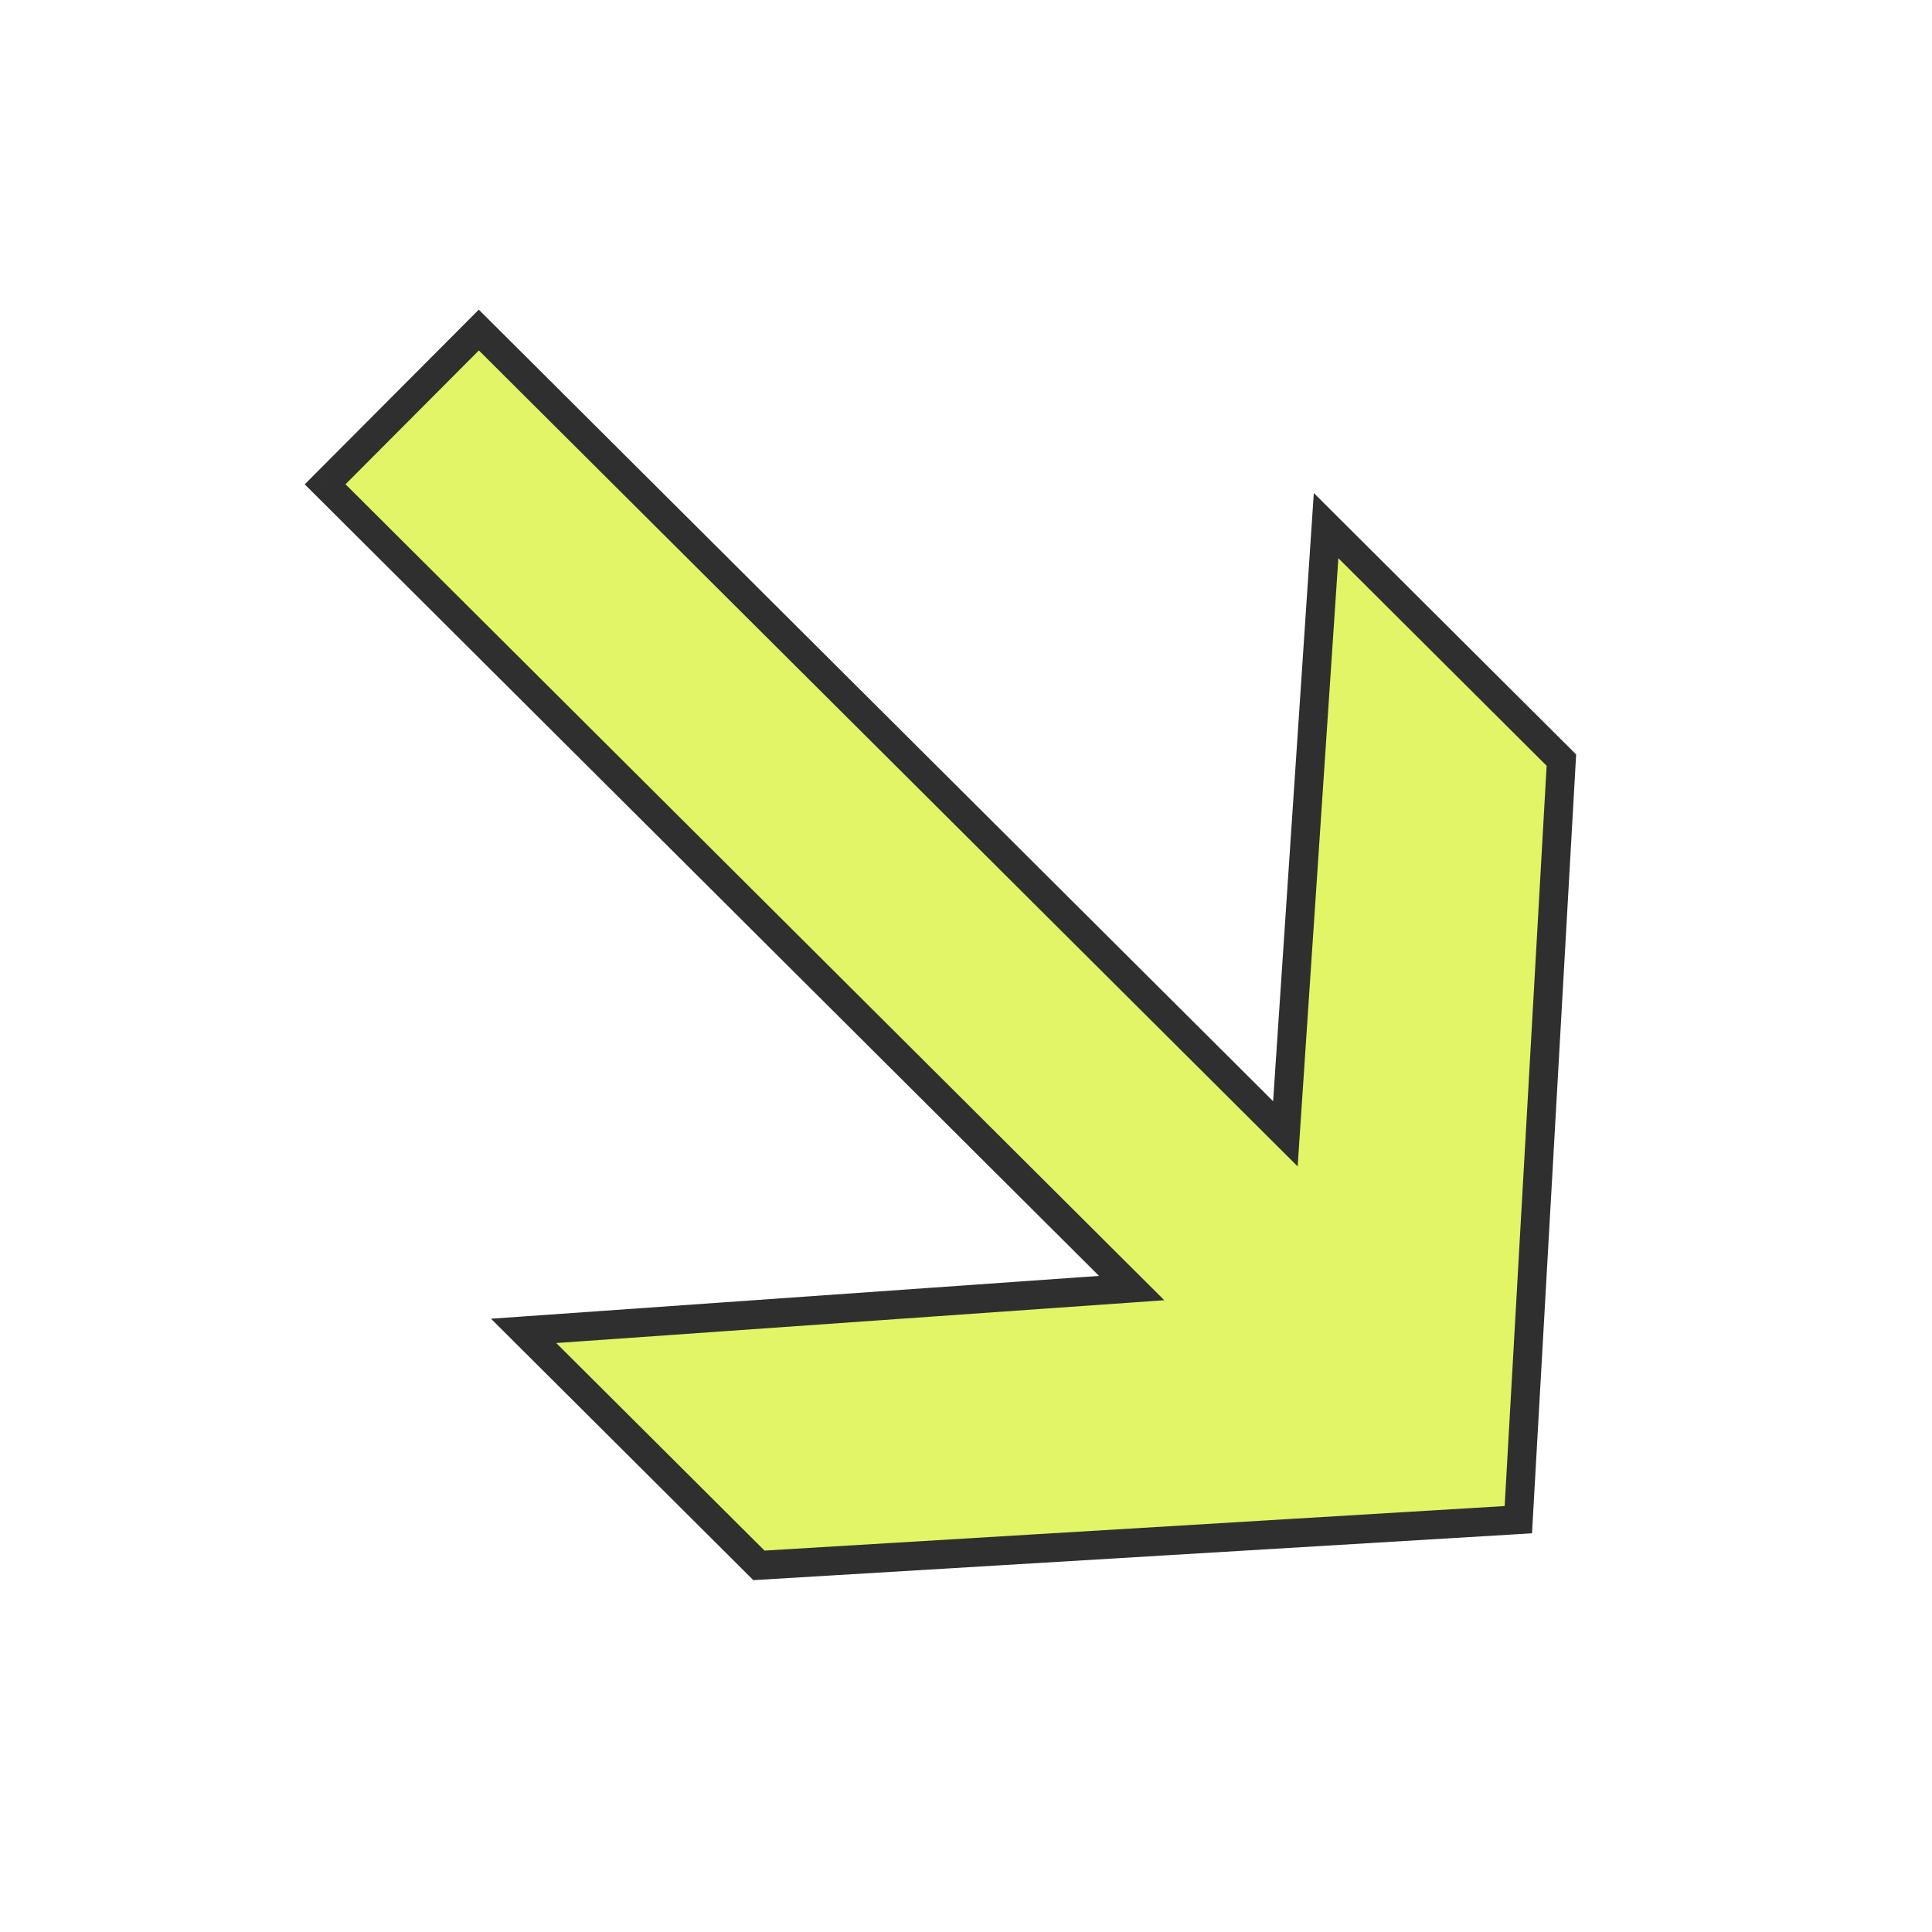
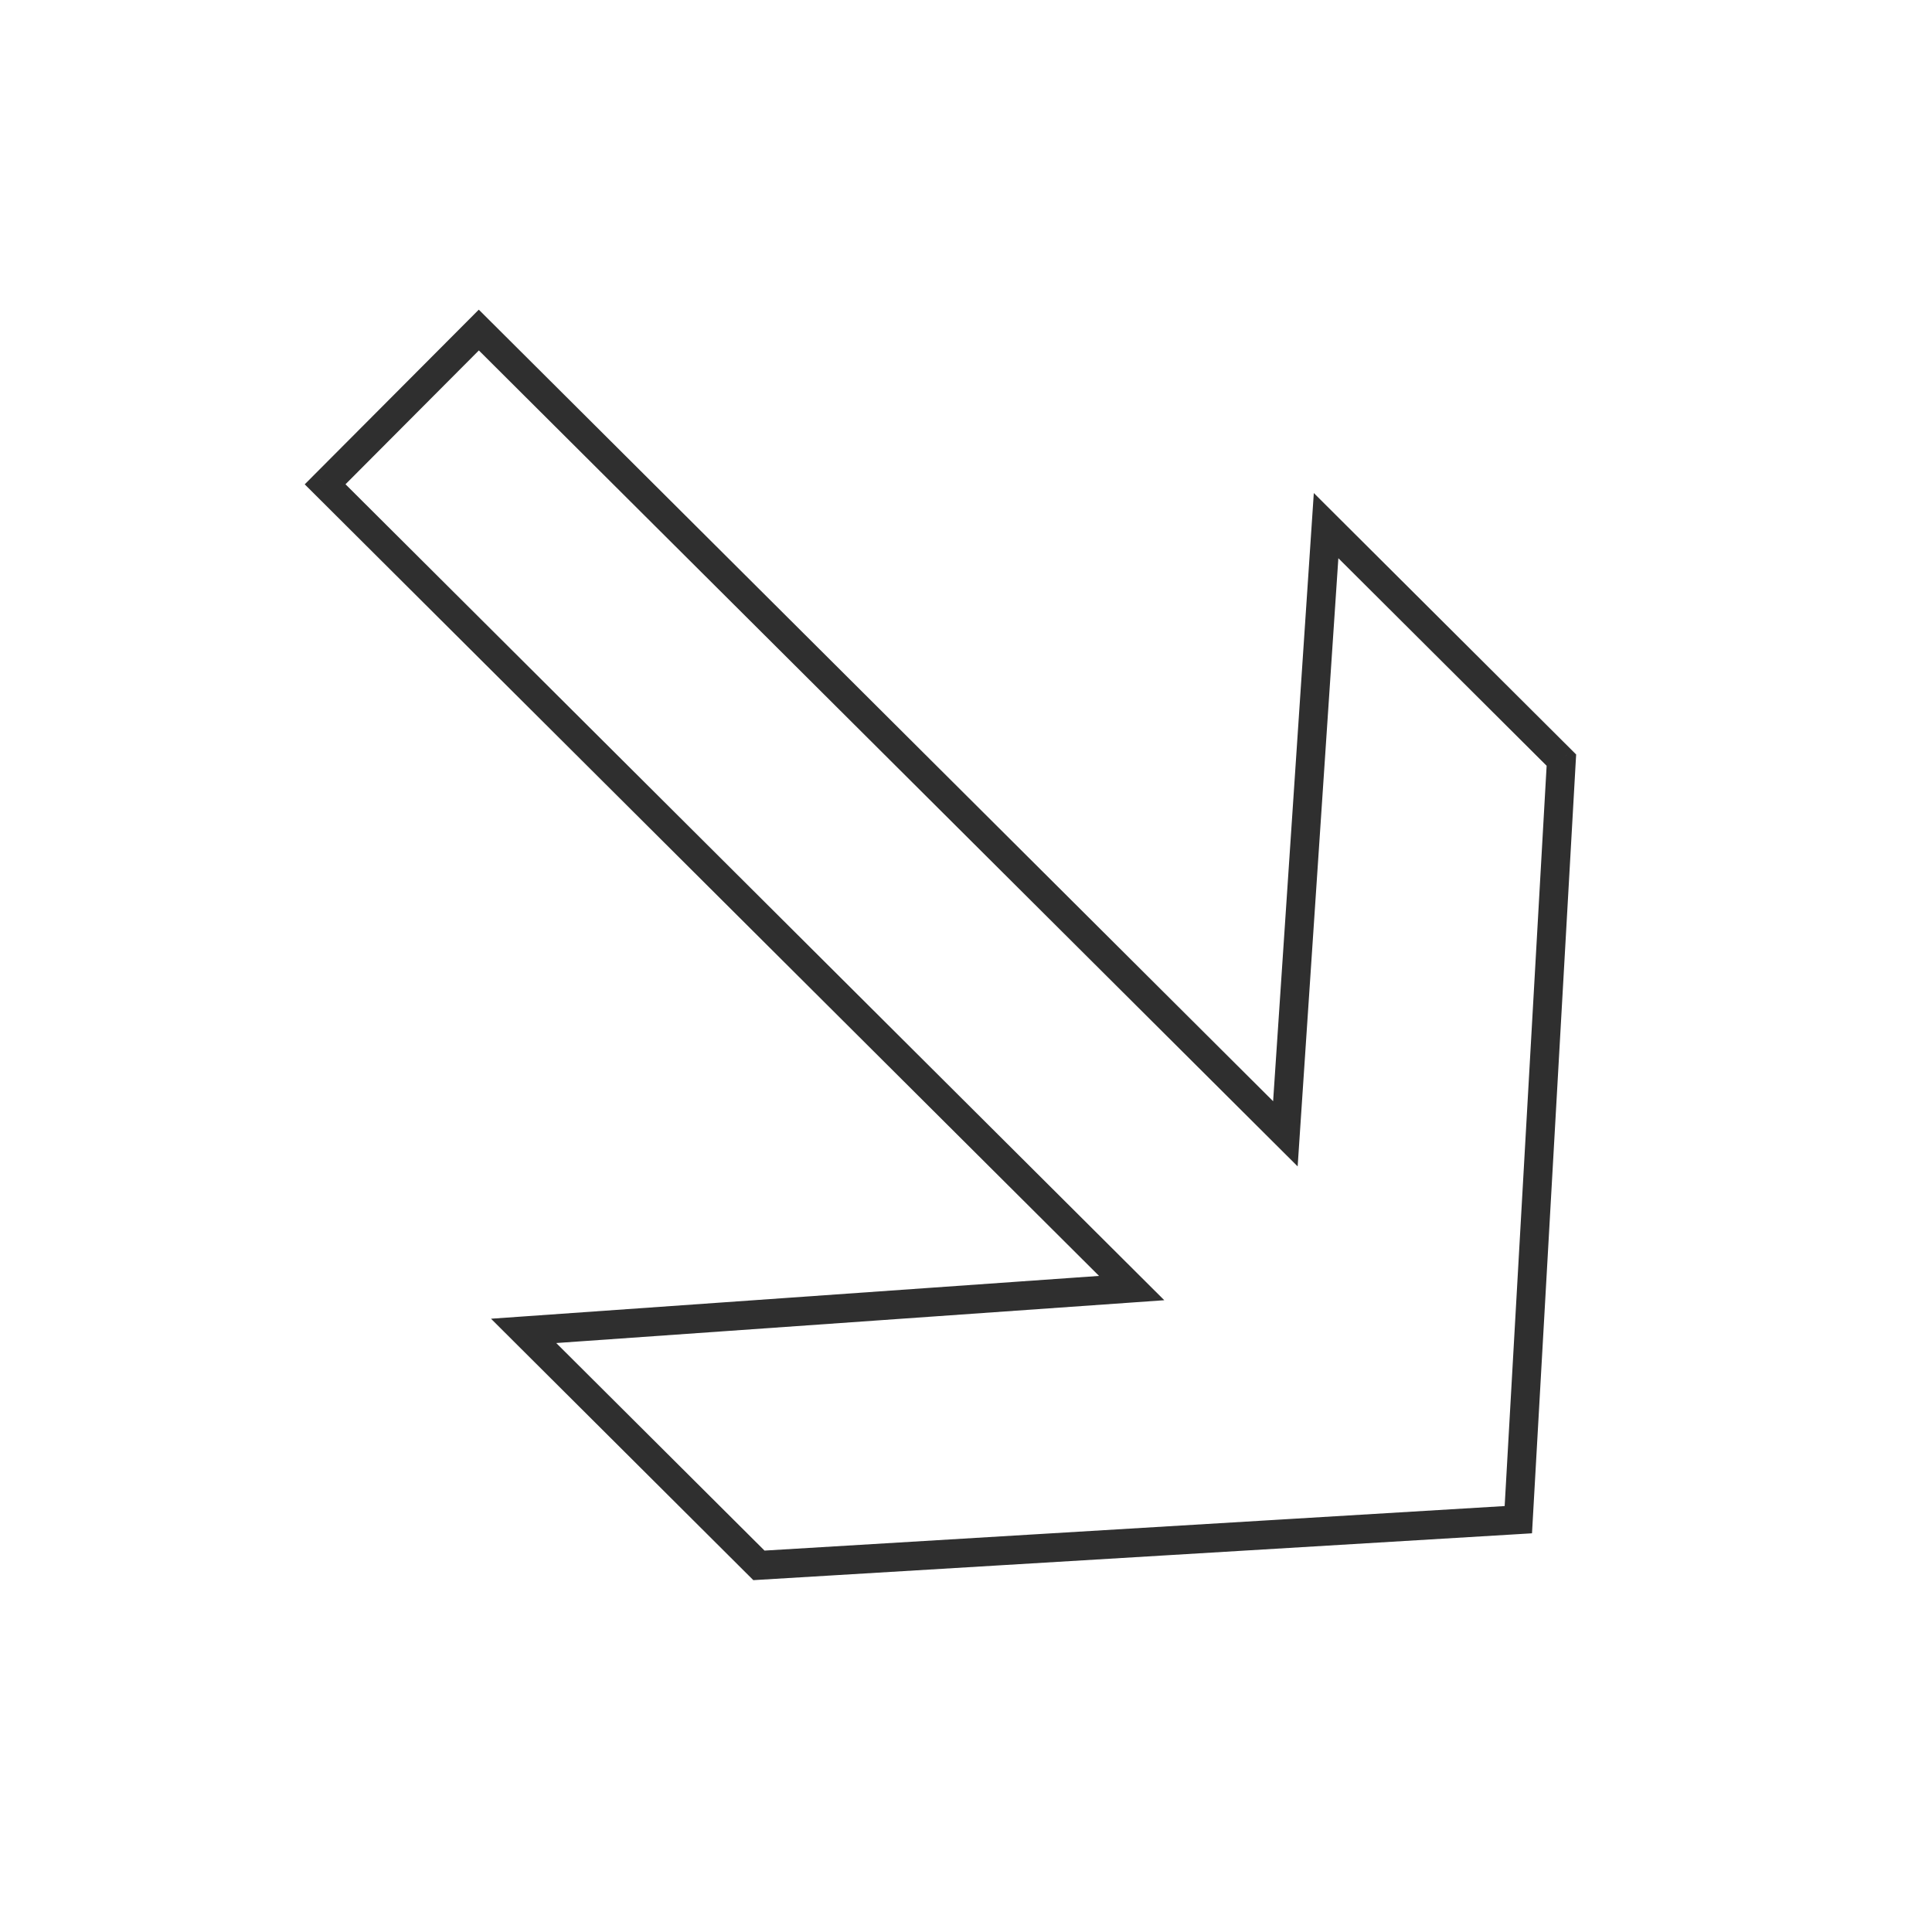
<svg xmlns="http://www.w3.org/2000/svg" width="134" height="134" viewBox="0 0 134 134" fill="none">
-   <path d="M36.318 92.307L78.49 89.338L22.549 33.59L33.211 22.892L89.152 78.639L91.975 36.457L108.295 52.721L105.309 105.402L52.637 108.571L36.318 92.307Z" fill="#E1F566" />
  <path d="M36.318 92.307L36.247 91.31L34.055 91.464L35.612 93.016L36.318 92.307ZM78.49 89.338L78.56 90.336L80.753 90.181L79.196 88.63L78.49 89.338ZM22.549 33.59L21.841 32.884L21.135 33.593L21.843 34.298L22.549 33.59ZM33.211 22.892L33.917 22.183L33.208 21.477L32.502 22.186L33.211 22.892ZM89.152 78.639L88.446 79.348L90.003 80.899L90.149 78.706L89.152 78.639ZM91.975 36.457L92.681 35.749L91.124 34.197L90.977 36.39L91.975 36.457ZM108.295 52.721L109.293 52.777L109.319 52.329L109.001 52.012L108.295 52.721ZM105.309 105.402L105.369 106.401L106.257 106.347L106.307 105.459L105.309 105.402ZM52.637 108.571L51.931 109.279L52.249 109.596L52.697 109.569L52.637 108.571ZM36.388 93.305L78.56 90.336L78.42 88.341L36.247 91.31L36.388 93.305ZM79.196 88.63L23.255 32.882L21.843 34.298L77.784 90.046L79.196 88.63ZM23.258 34.296L33.919 23.597L32.502 22.186L21.841 32.884L23.258 34.296ZM32.505 23.6L88.446 79.348L89.858 77.931L33.917 22.183L32.505 23.6ZM90.149 78.706L92.973 36.524L90.977 36.39L88.154 78.573L90.149 78.706ZM91.269 37.165L107.589 53.429L109.001 52.012L92.681 35.749L91.269 37.165ZM107.297 52.664L104.31 105.346L106.307 105.459L109.293 52.777L107.297 52.664ZM105.249 104.404L52.577 107.573L52.697 109.569L105.369 106.401L105.249 104.404ZM53.343 107.862L37.023 91.599L35.612 93.016L51.931 109.279L53.343 107.862Z" fill="#2F2F2F" />
</svg>